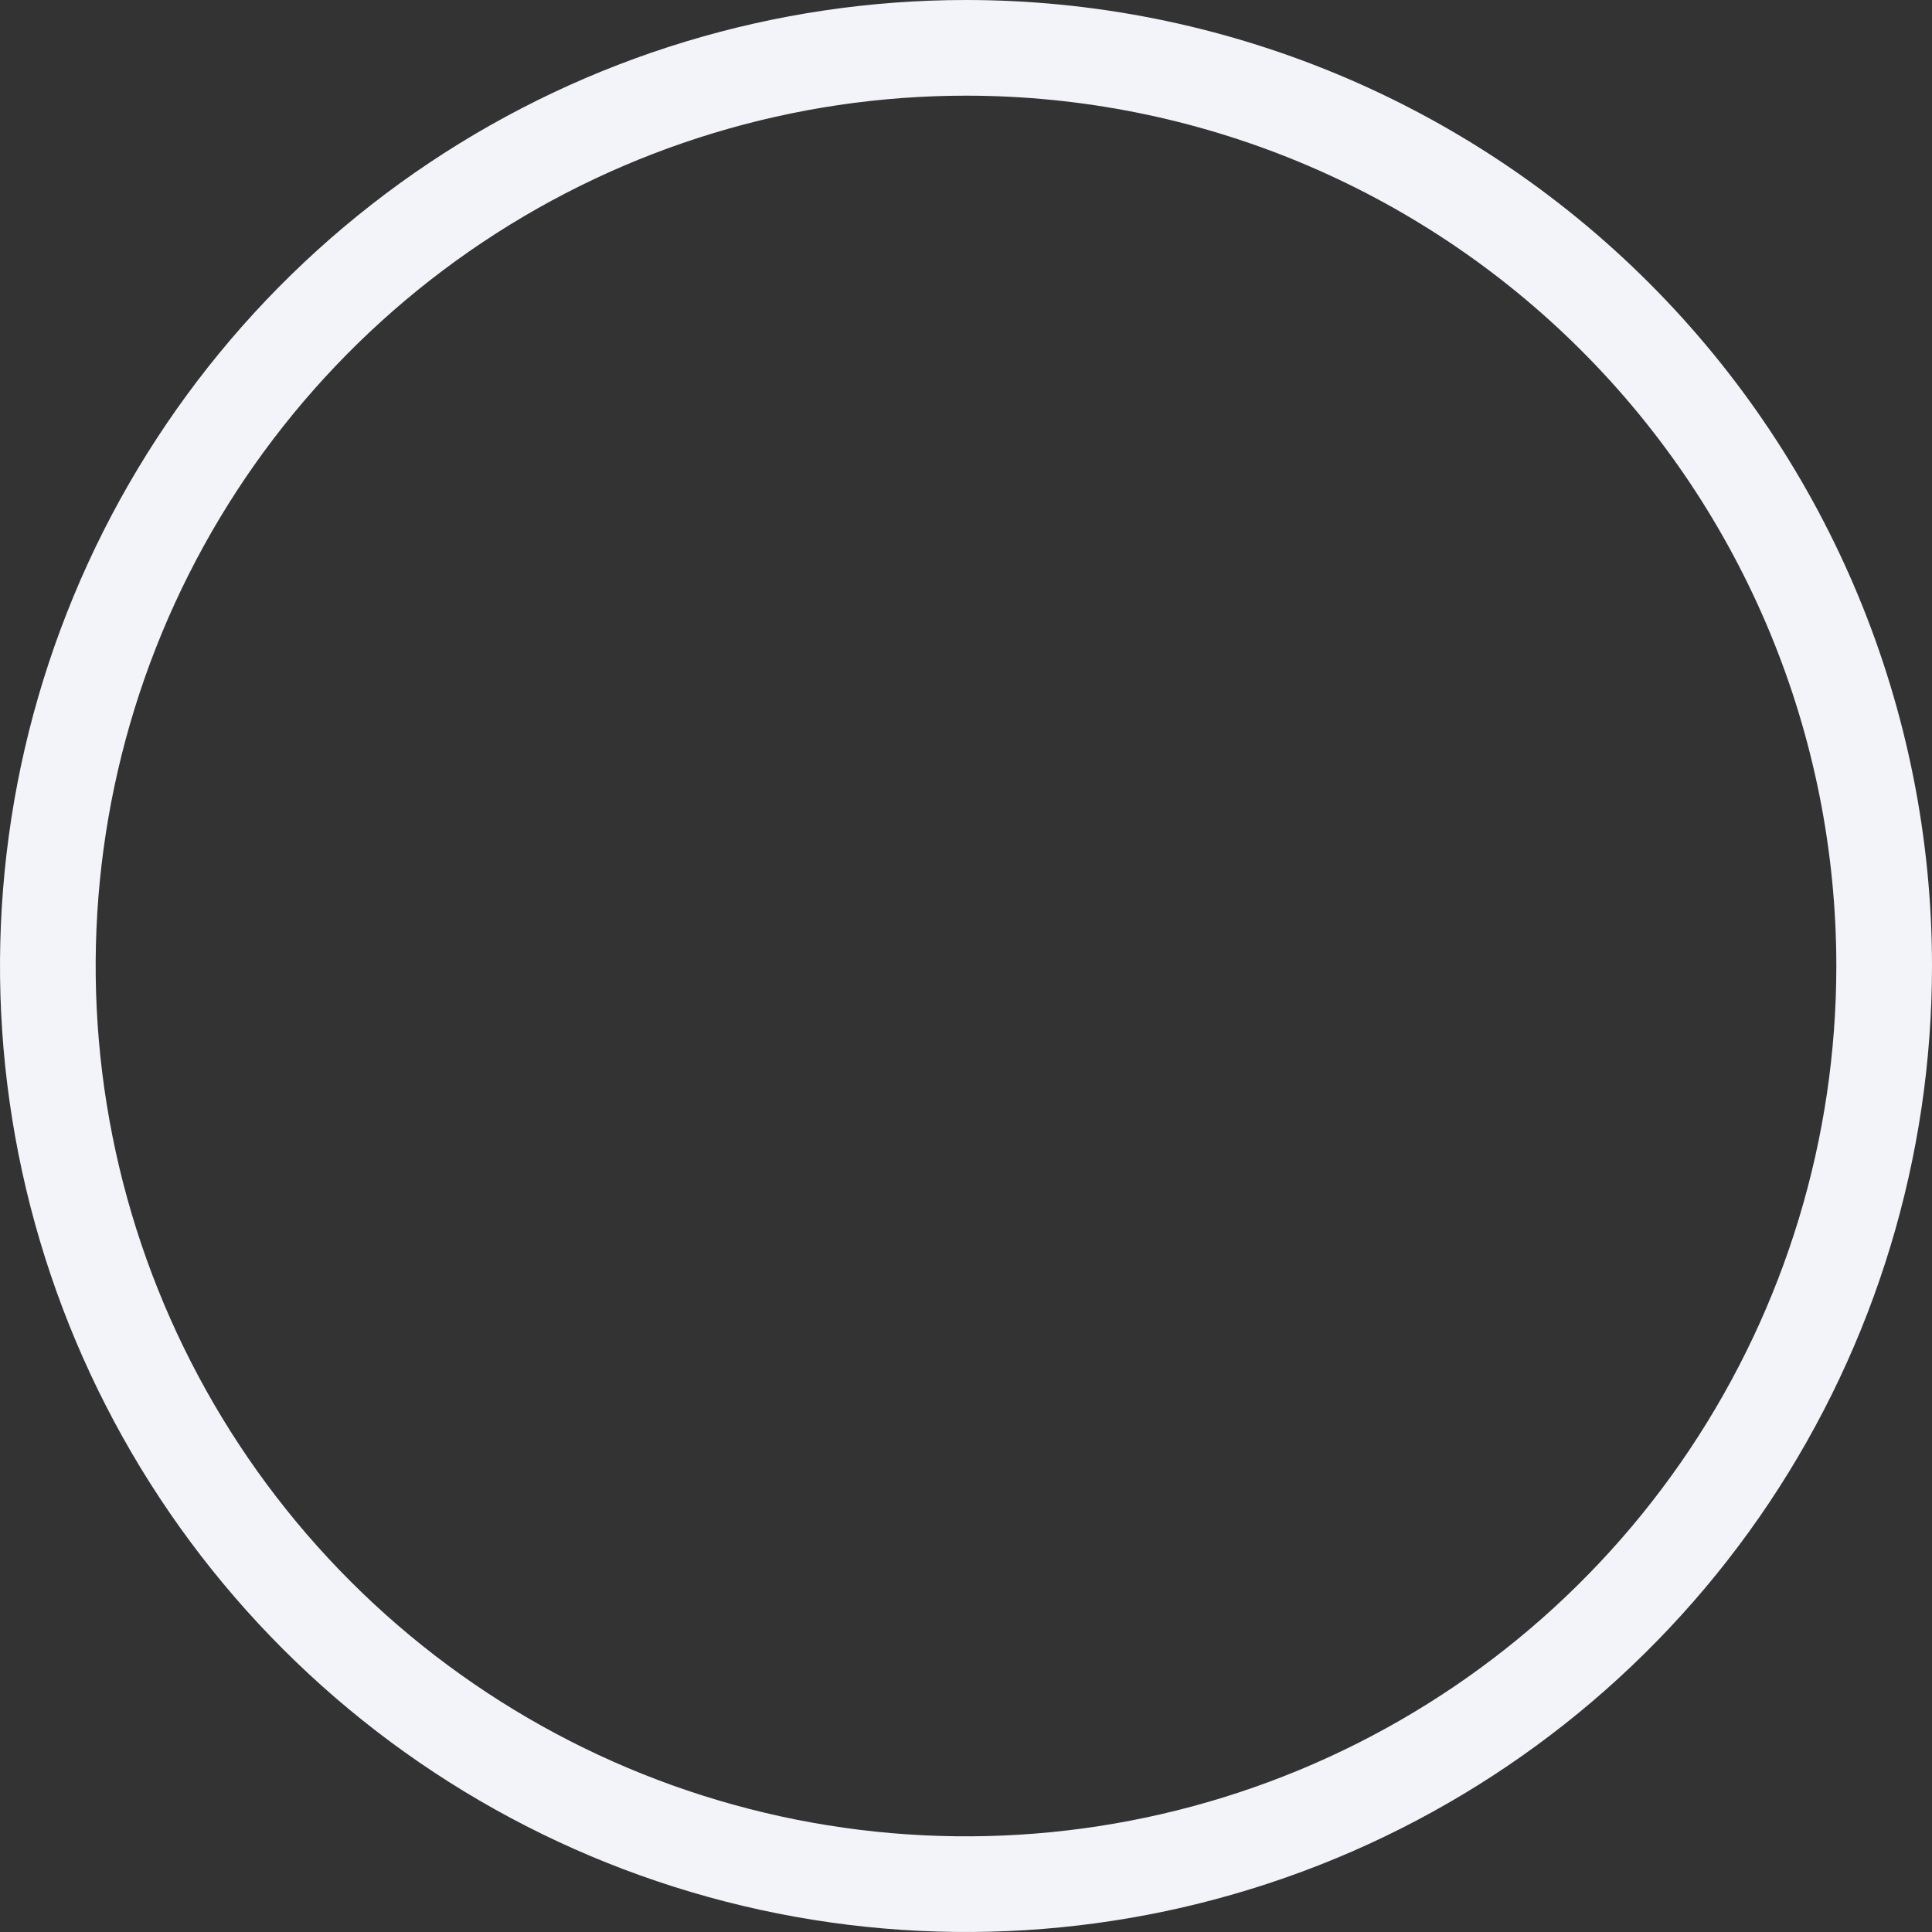
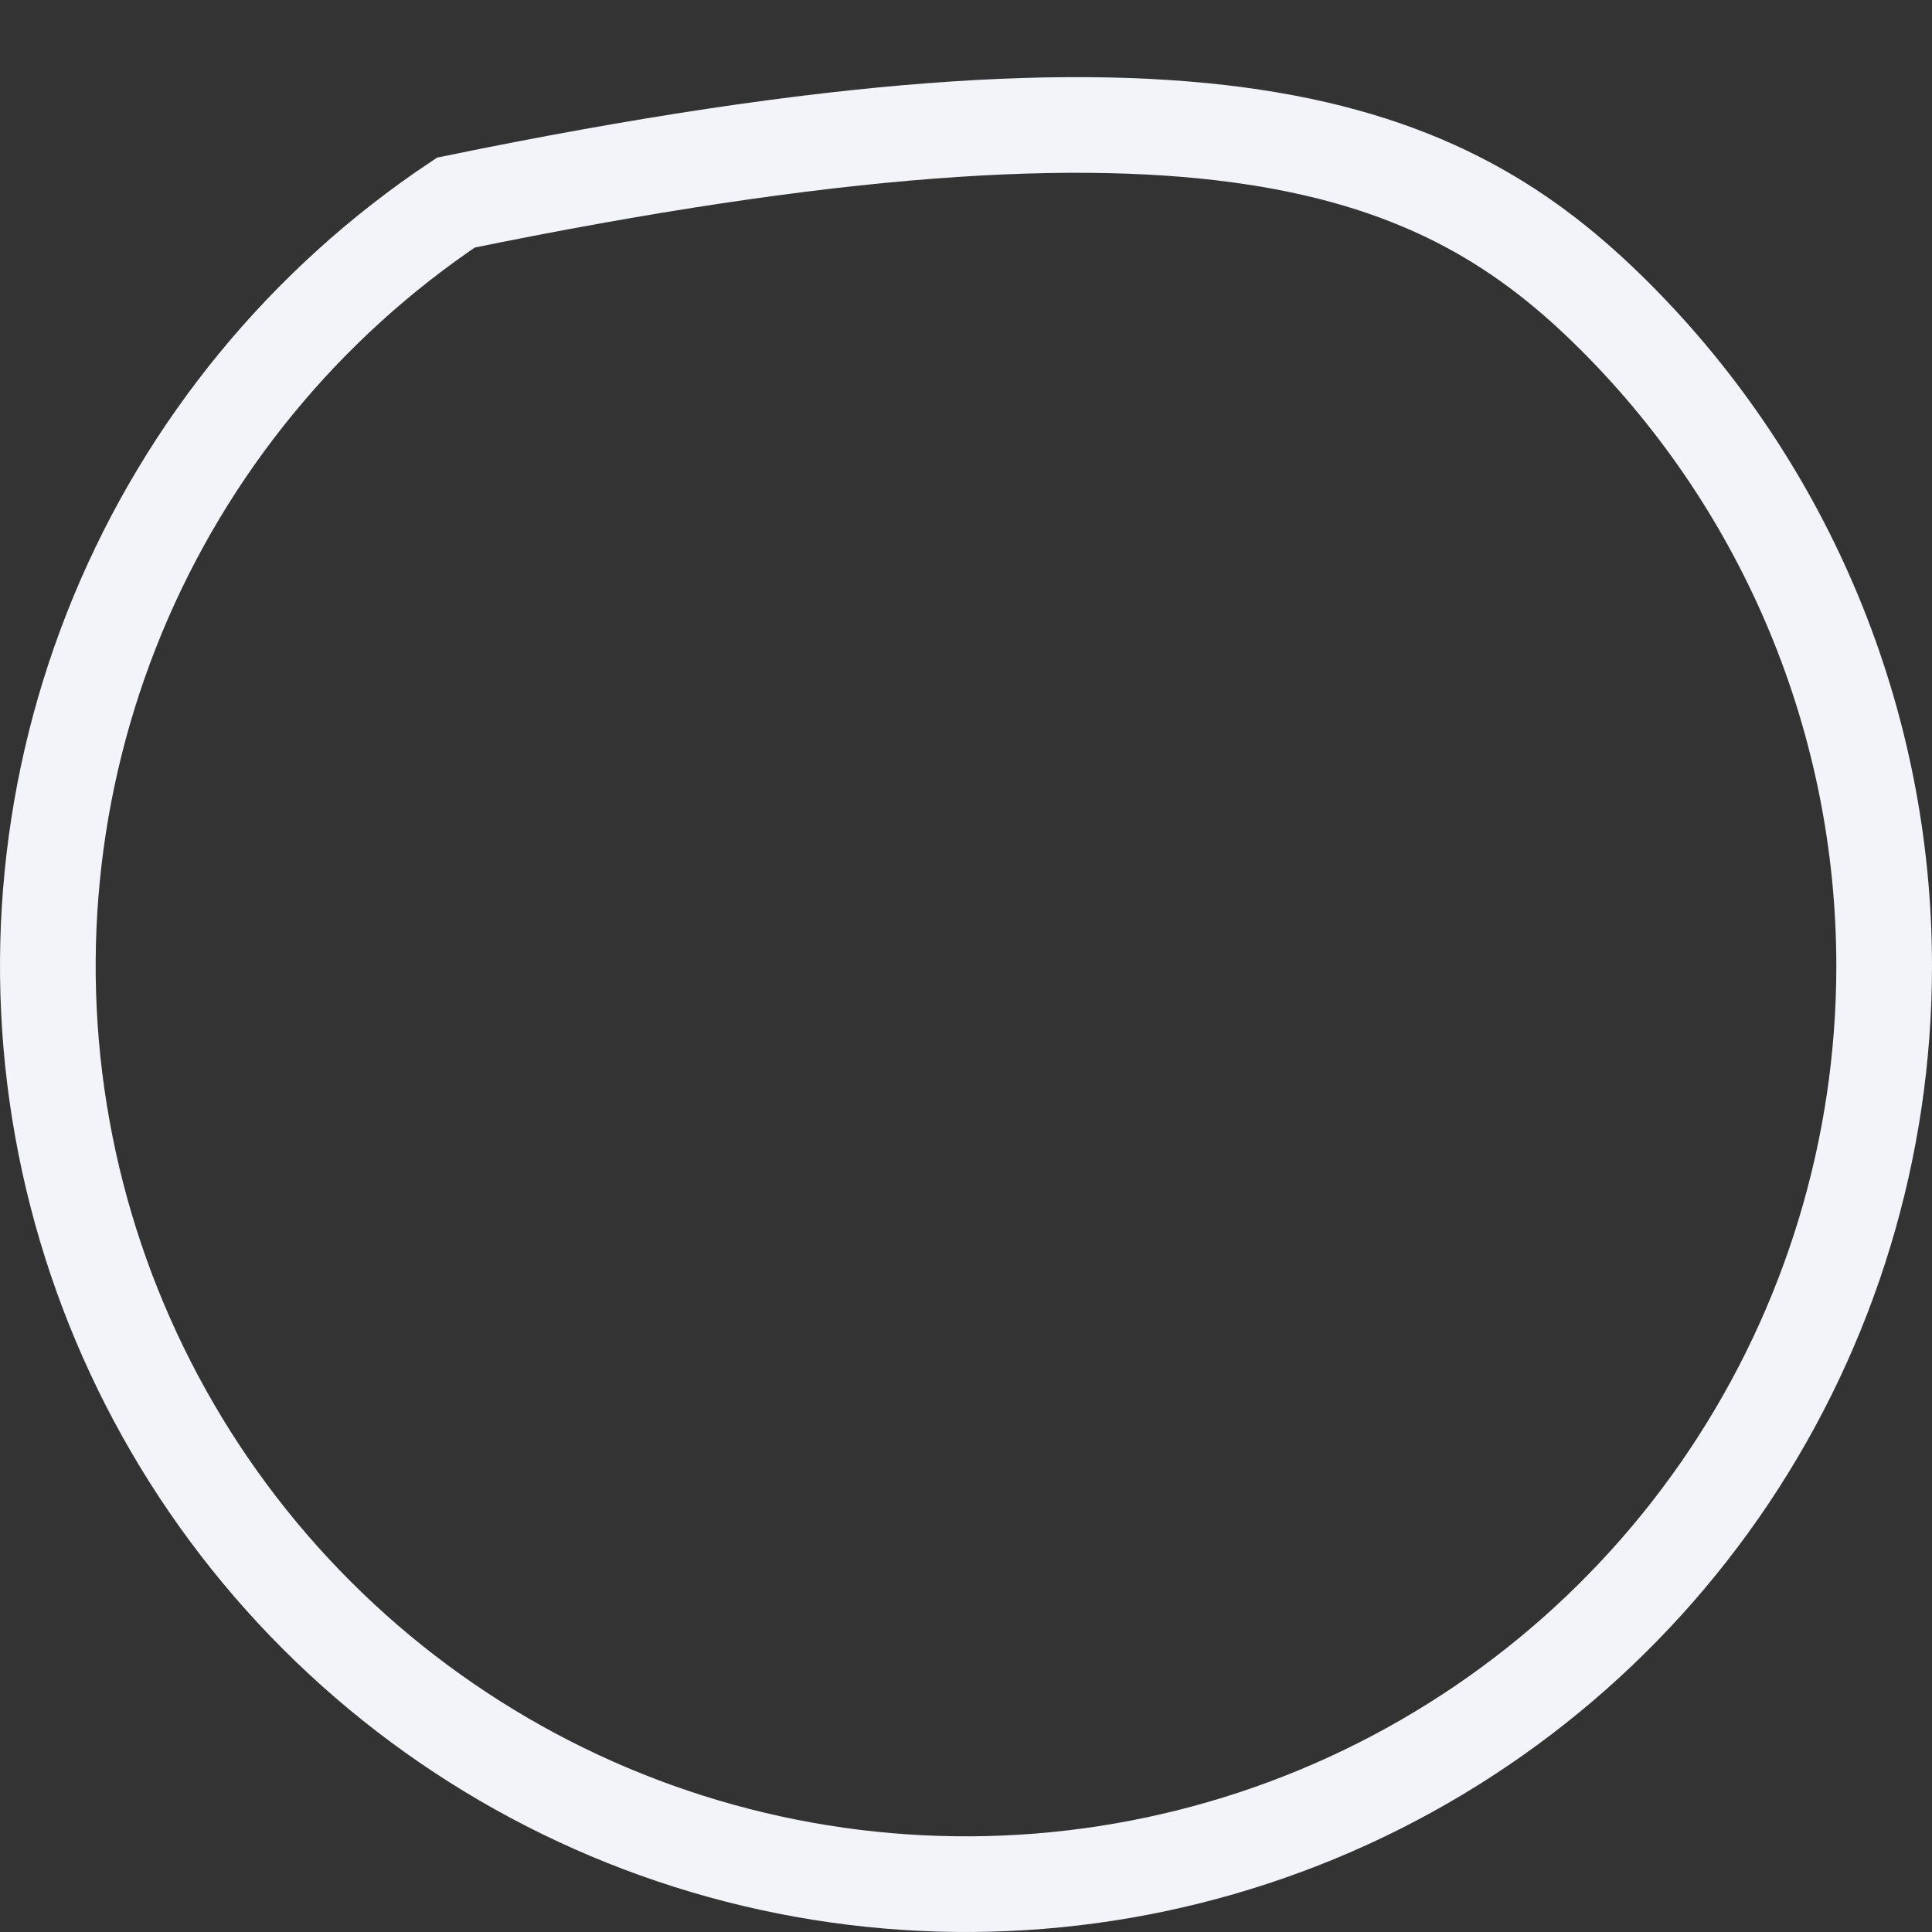
<svg xmlns="http://www.w3.org/2000/svg" width="180" height="180" viewBox="0 0 180 180" fill="none">
  <rect x="0" y="0" width="180" height="180" fill="#333333" stroke="none" />
-   <path d="M42.475 18.873C56.542 9.474 73.081 4.457 90 4.457C112.688 4.457 134.446 13.469 150.488 29.512C166.531 45.554 175.543 67.312 175.543 90C175.543 106.919 170.526 123.458 161.127 137.525C151.727 151.593 138.367 162.557 122.736 169.032C107.105 175.506 89.905 177.2 73.311 173.9C56.718 170.599 41.475 162.452 29.512 150.488C17.548 138.525 9.401 123.282 6.1 106.689C2.8 90.095 4.494 72.895 10.968 57.264C17.443 41.633 28.407 28.273 42.475 18.873Z" stroke="#F3F4FA" stroke-width="8.913" />
+   <path d="M42.475 18.873C112.688 4.457 134.446 13.469 150.488 29.512C166.531 45.554 175.543 67.312 175.543 90C175.543 106.919 170.526 123.458 161.127 137.525C151.727 151.593 138.367 162.557 122.736 169.032C107.105 175.506 89.905 177.2 73.311 173.9C56.718 170.599 41.475 162.452 29.512 150.488C17.548 138.525 9.401 123.282 6.1 106.689C2.8 90.095 4.494 72.895 10.968 57.264C17.443 41.633 28.407 28.273 42.475 18.873Z" stroke="#F3F4FA" stroke-width="8.913" />
</svg>